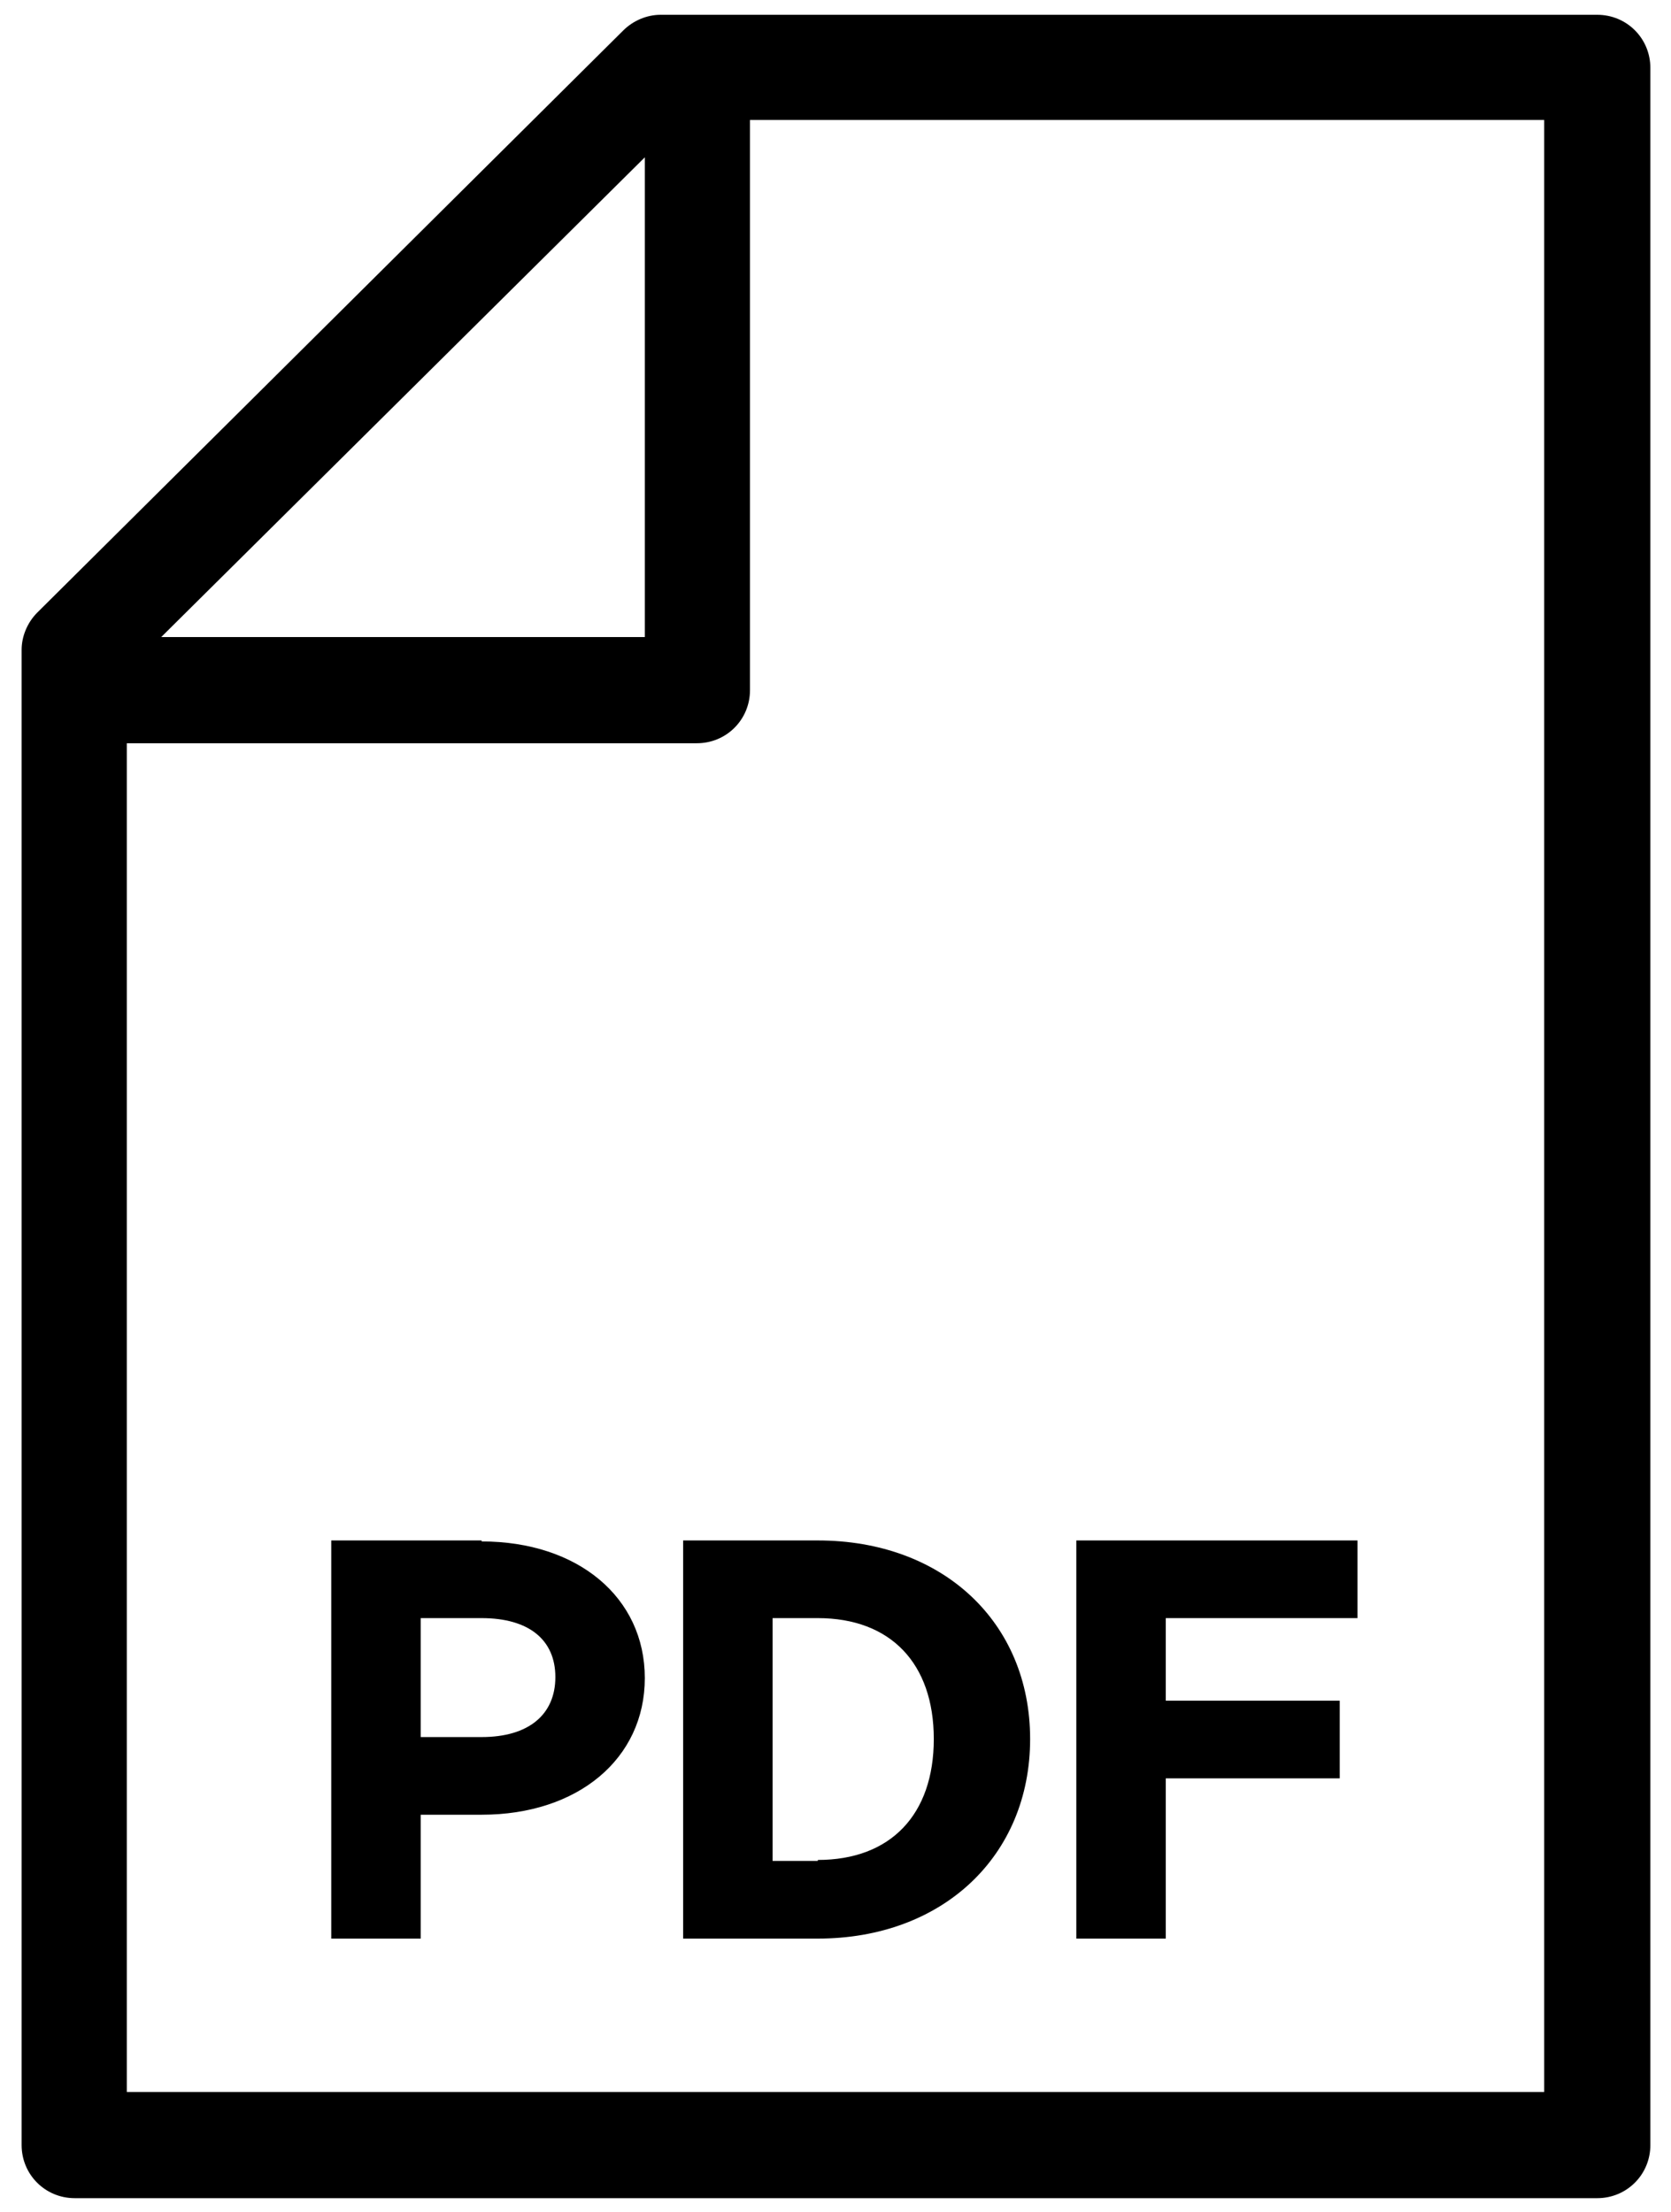
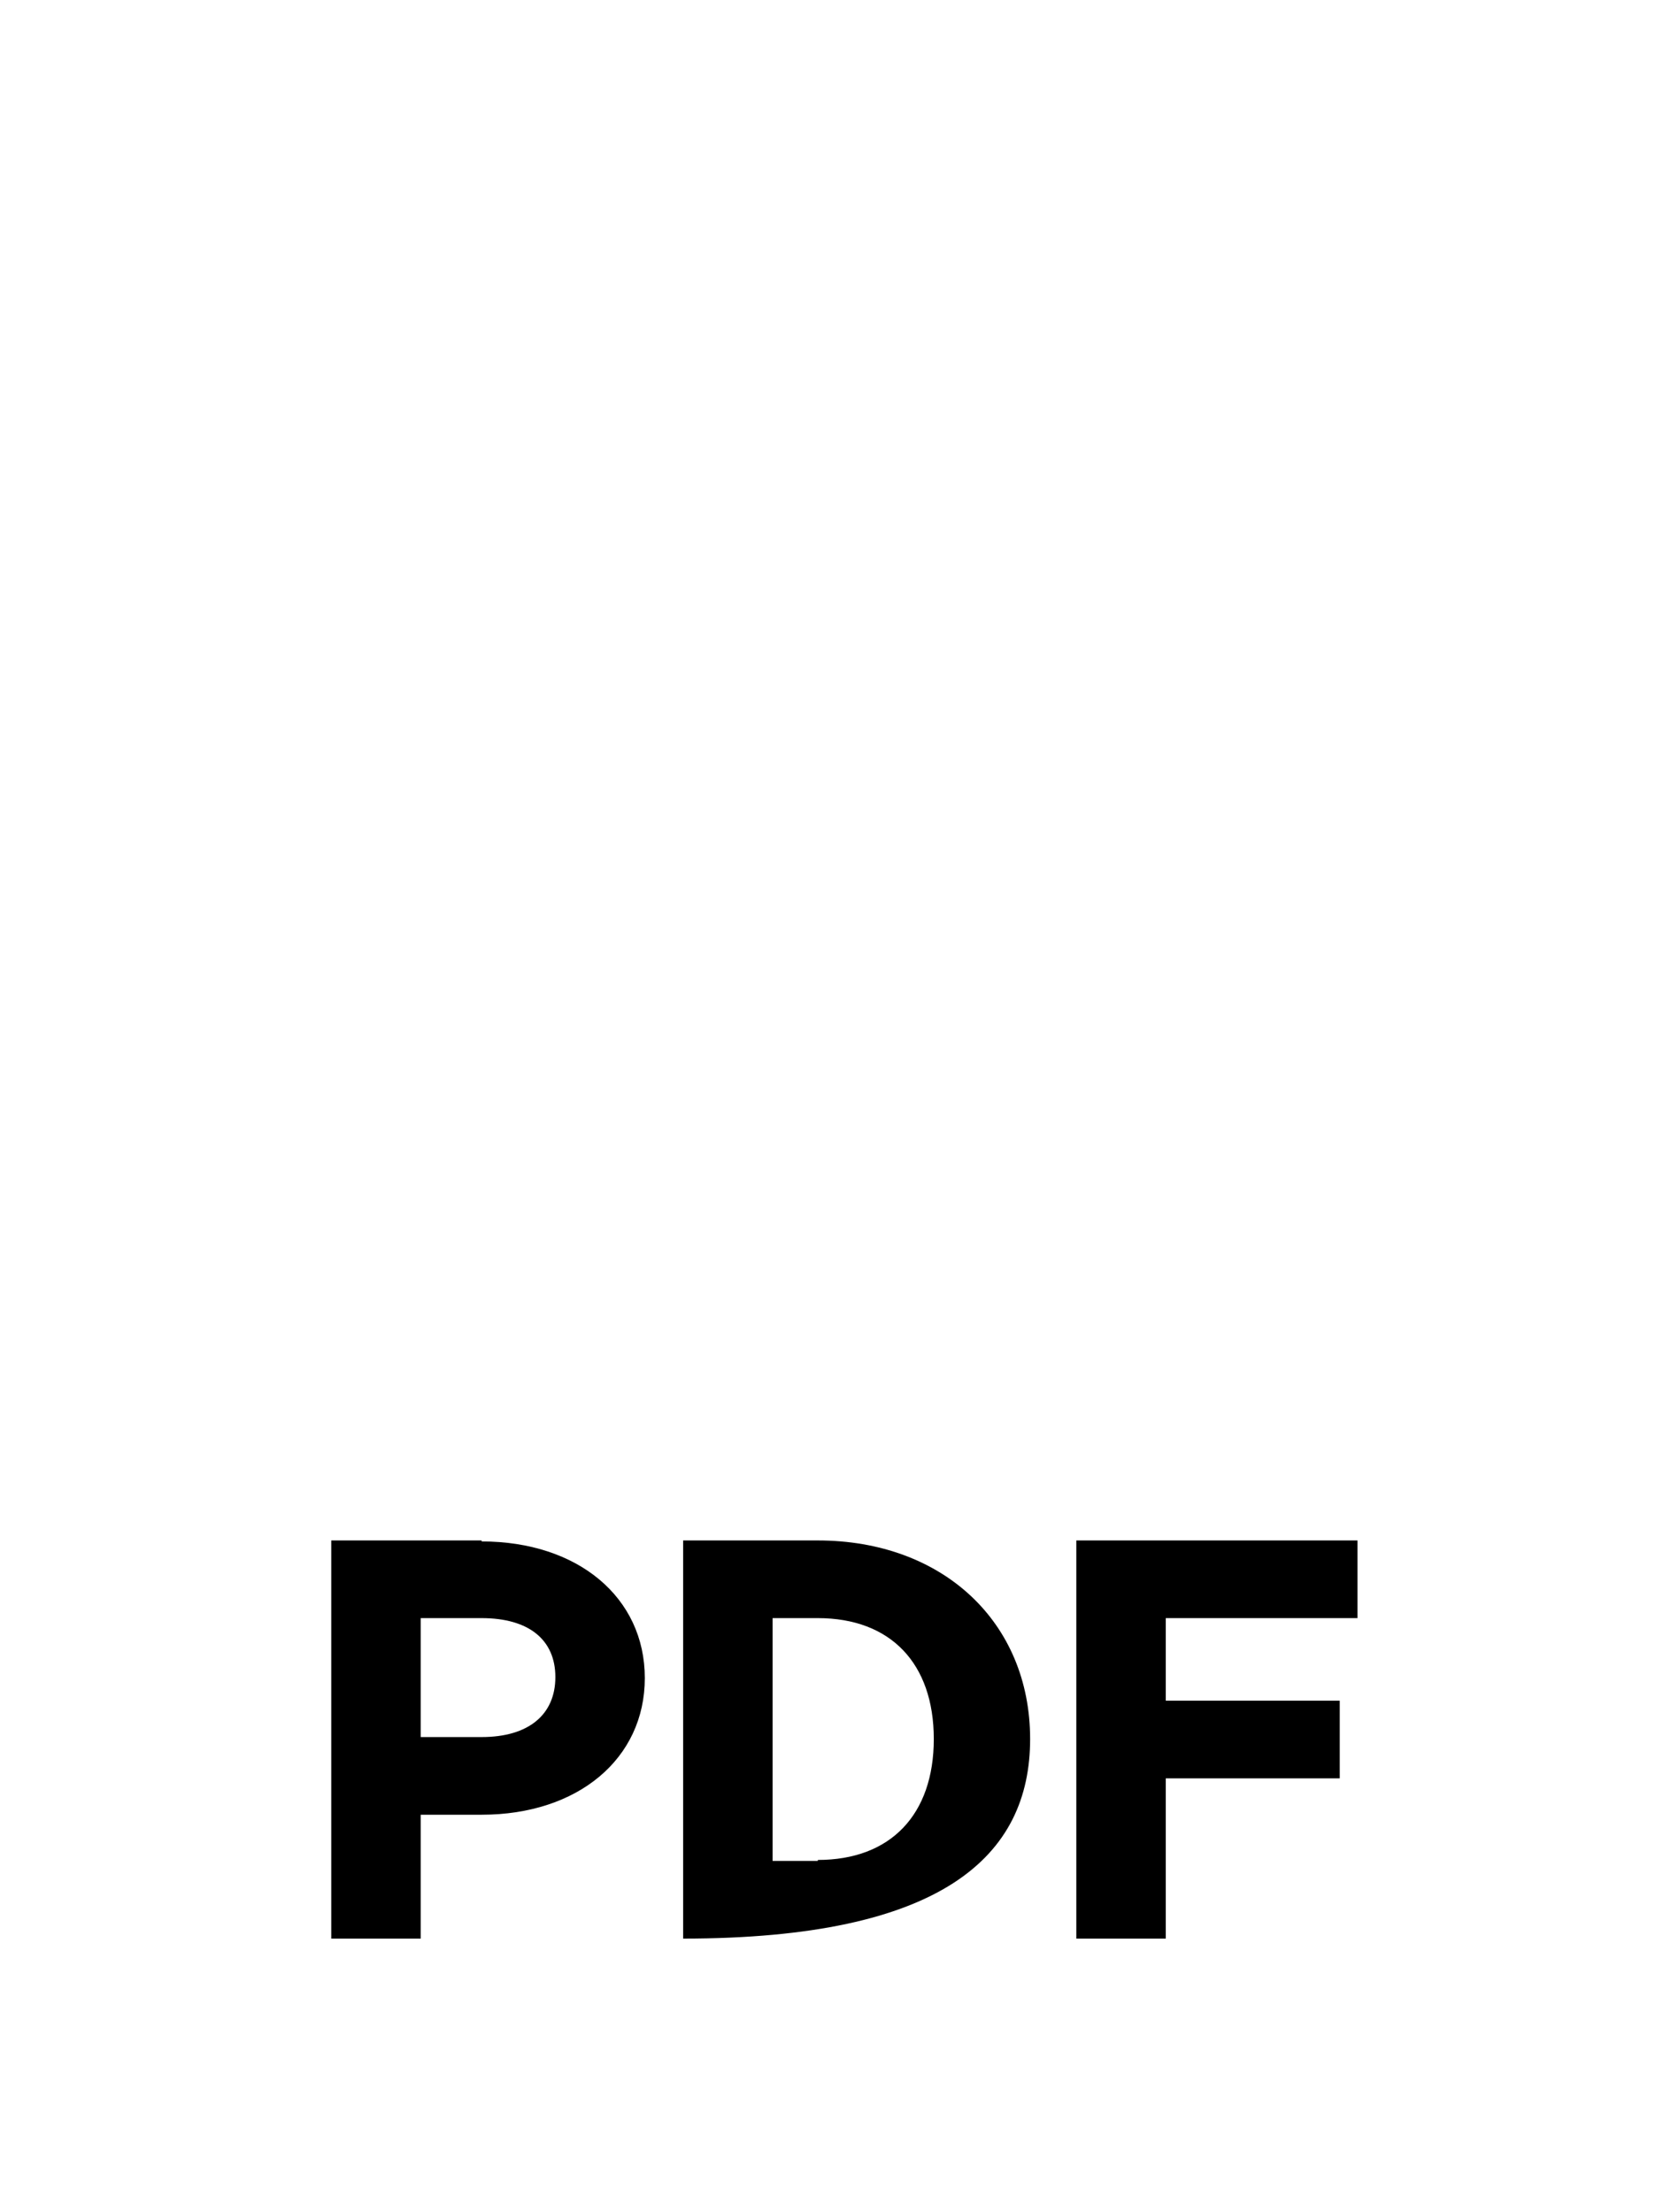
<svg xmlns="http://www.w3.org/2000/svg" width="34" height="45" viewBox="0 0 34 45" fill="none">
  <g id="Group">
-     <path id="Vector" d="M32.48 0.301H13.44C13.16 0.301 12.88 0.421 12.68 0.621L0.76 12.461C0.56 12.661 0.44 12.941 0.44 13.221V43.641C0.44 44.241 0.92 44.721 1.52 44.721H32.5C33.1 44.721 33.58 44.241 33.58 43.641V1.381C33.58 0.781 33.1 0.301 32.5 0.301H32.48ZM3.28 12.961L13.12 3.201V12.961H3.28ZM31.42 2.441V42.561H2.58V15.121H14.18C14.78 15.121 15.26 14.641 15.26 14.041V2.441H31.42Z" fill="black" />
    <path id="Vector_2" d="M9.8 31.34H6.74V39.44H8.56V36.92H9.8C11.76 36.92 13.12 35.78 13.12 34.14C13.12 32.5 11.76 31.36 9.8 31.36V31.34ZM11.3 34.12C11.3 34.88 10.76 35.34 9.8 35.34H8.56V32.92H9.8C10.76 32.92 11.3 33.36 11.3 34.12Z" fill="black" />
-     <path id="Vector_3" d="M13.9 39.44H16.64C19.18 39.44 20.96 37.76 20.96 35.38C20.96 33 19.18 31.34 16.64 31.34H13.9V39.44ZM16.64 37.86H15.72V32.92H16.64C18.12 32.92 19 33.84 19 35.38C19 36.92 18.12 37.84 16.64 37.84V37.86Z" fill="black" />
+     <path id="Vector_3" d="M13.9 39.44C19.18 39.44 20.96 37.76 20.96 35.38C20.96 33 19.18 31.34 16.64 31.34H13.9V39.44ZM16.64 37.86H15.72V32.92H16.64C18.12 32.92 19 33.84 19 35.38C19 36.92 18.12 37.84 16.64 37.84V37.86Z" fill="black" />
    <path id="Vector_4" d="M23.72 36.18H27.26V34.6H23.72V32.92H27.62V31.34H21.9V39.44H23.72V36.18Z" fill="black" />
  </g>
</svg>